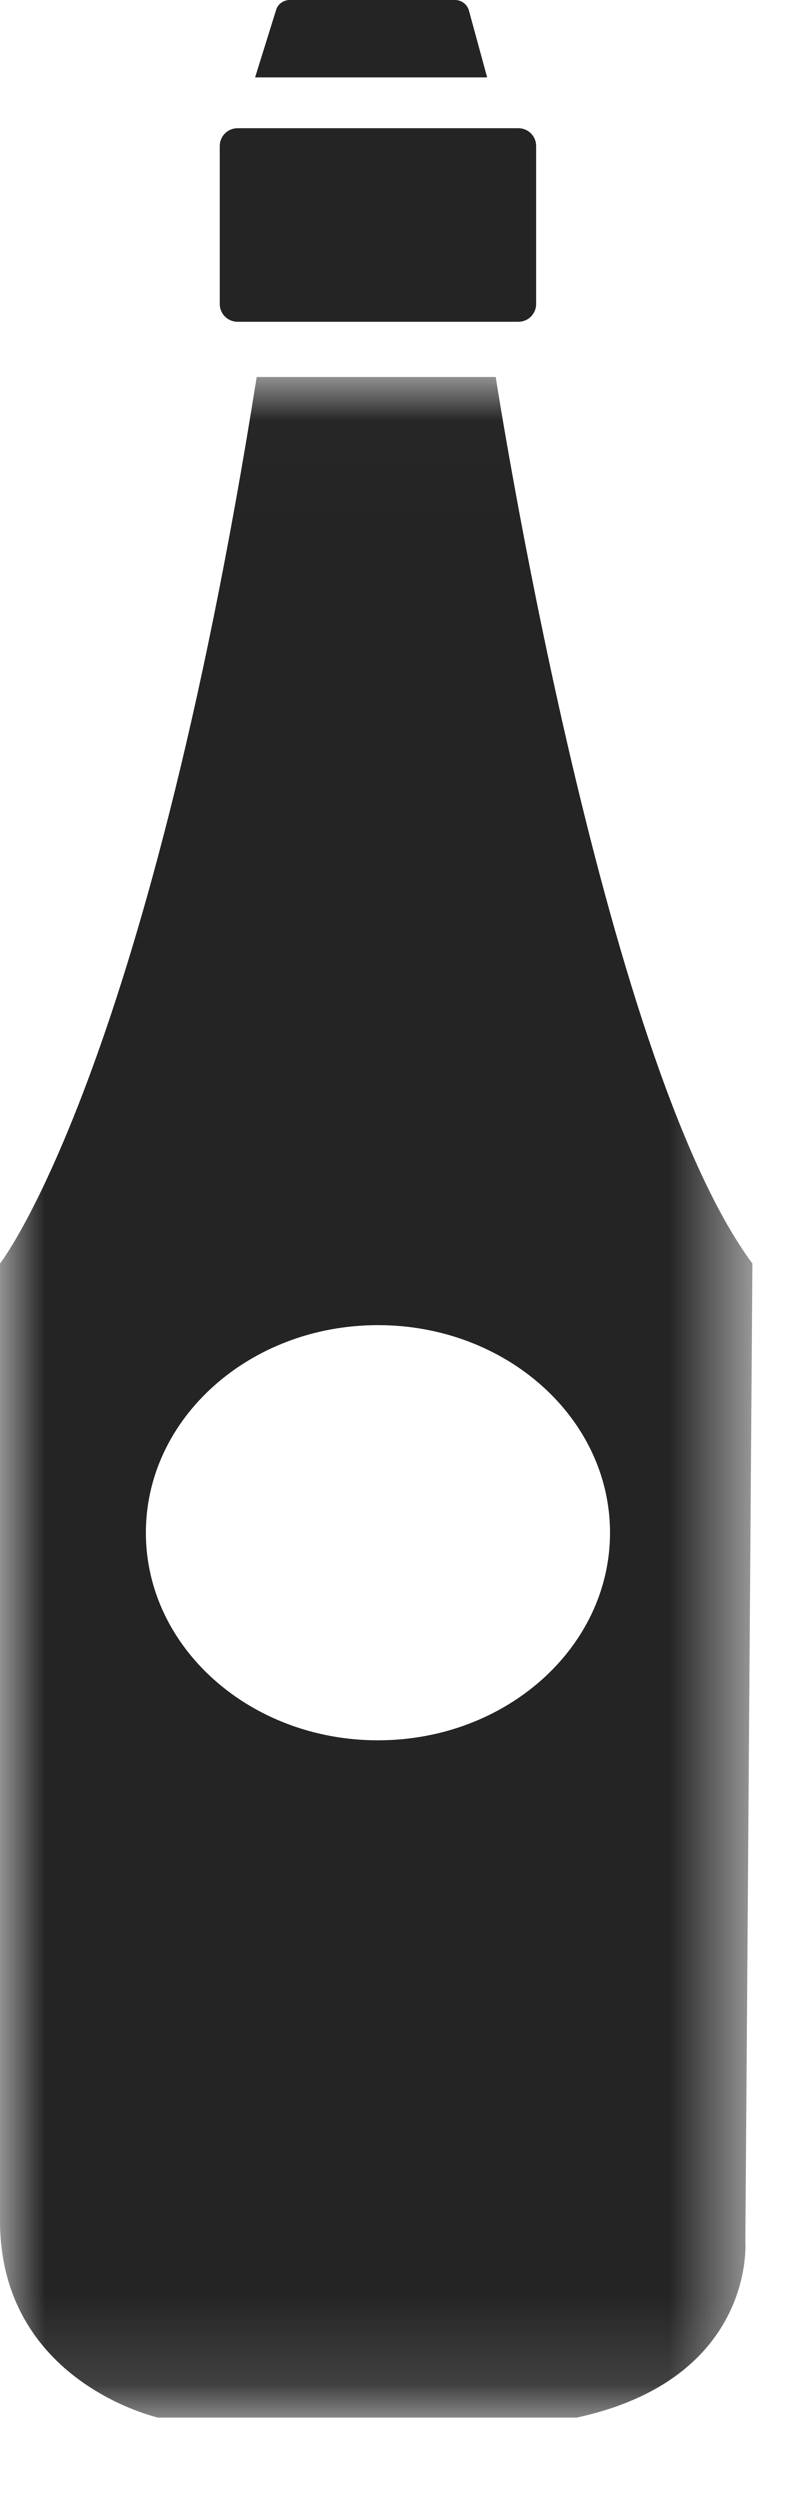
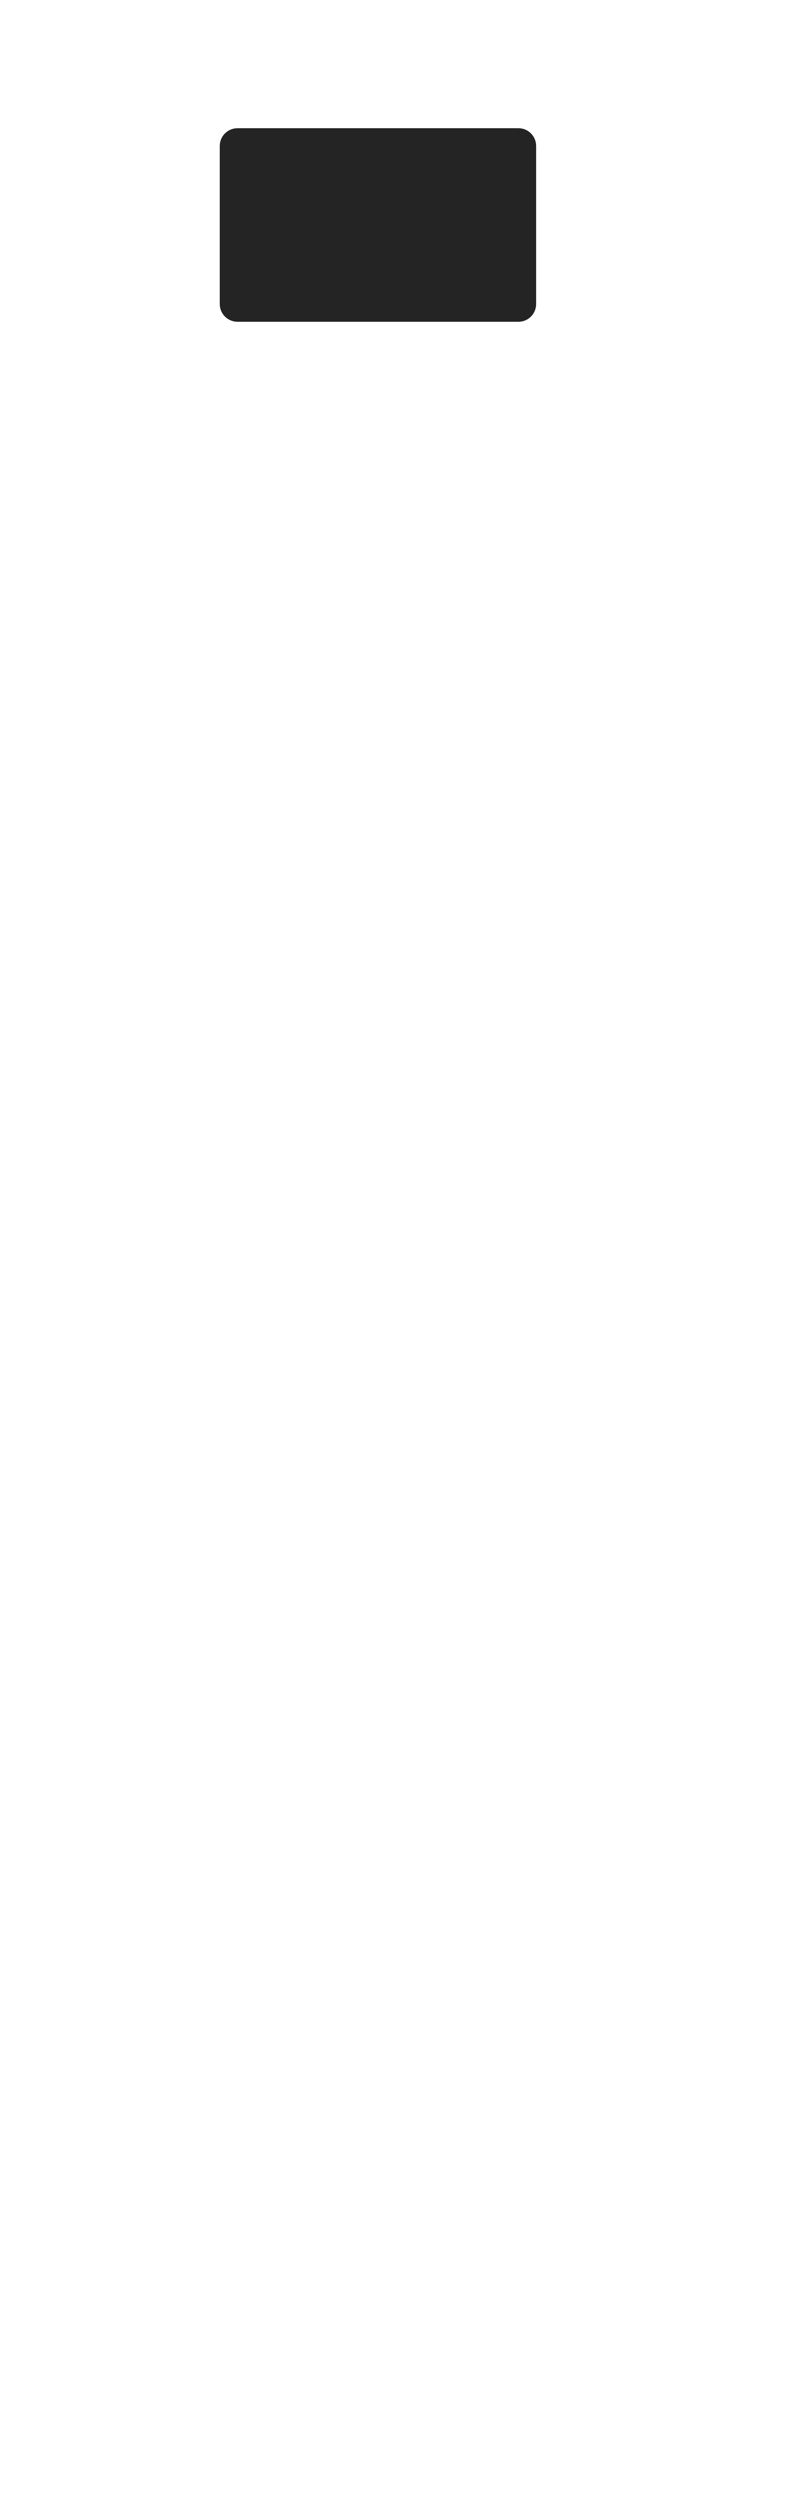
<svg xmlns="http://www.w3.org/2000/svg" xmlns:xlink="http://www.w3.org/1999/xlink" width="9px" height="28px" viewBox="0 0 9 28" version="1.1">
  <title>Page 1</title>
  <desc>Created with Sketch.</desc>
  <defs>
-     <polygon id="path-1" points="0 0.012 8.433 0.012 8.433 22.868 0 22.868" />
-   </defs>
+     </defs>
  <g id="Page-1" stroke="none" stroke-width="1" fill="none" fill-rule="evenodd">
    <g id="Sauces-1.1" transform="translate(-1005, -418)">
      <g id="Page-1" transform="translate(1005, 418)">
        <g id="Group-3" transform="translate(0, 4.21)">
          <mask id="mask-2" fill="white">
            <use xlink:href="#path-1" />
          </mask>
          <g id="Clip-2" />
-           <path d="M4.236,15.282 C2.8,15.282 1.635,14.241 1.635,12.957 C1.635,11.673 2.8,10.632 4.236,10.632 C5.673,10.632 6.837,11.673 6.837,12.957 C6.837,14.241 5.673,15.282 4.236,15.282 Z M8.433,9.942 C6.738,7.657 5.556,0.012 5.556,0.012 L2.877,0.012 C1.634,7.86 -2.24558902e-05,9.942 -2.24558902e-05,9.942 L-2.24558902e-05,20.661 C-2.24558902e-05,22.473 1.773,22.868 1.773,22.868 L6.463,22.868 C8.472,22.434 8.354,20.897 8.354,20.897 L8.433,9.942 Z" id="Fill-1" fill="#242424" mask="url(#mask-2)" />
        </g>
        <path d="M2.662,3.604 L5.811,3.604 C5.92,3.604 6.009,3.515 6.009,3.405 L6.009,1.635 C6.009,1.525 5.92,1.436 5.811,1.436 L2.662,1.436 C2.552,1.436 2.463,1.525 2.463,1.635 L2.463,3.405 C2.463,3.515 2.552,3.604 2.662,3.604" id="Fill-4" fill="#242424" />
-         <path d="M2.859,0.867 L5.46,0.867 L5.256,0.119 C5.237,0.049 5.173,3.74264837e-06 5.1,3.74264837e-06 L3.247,3.74264837e-06 C3.181,3.74264837e-06 3.122,0.04 3.098,0.1 L2.859,0.867 Z" id="Fill-6" fill="#242424" />
      </g>
    </g>
  </g>
</svg>